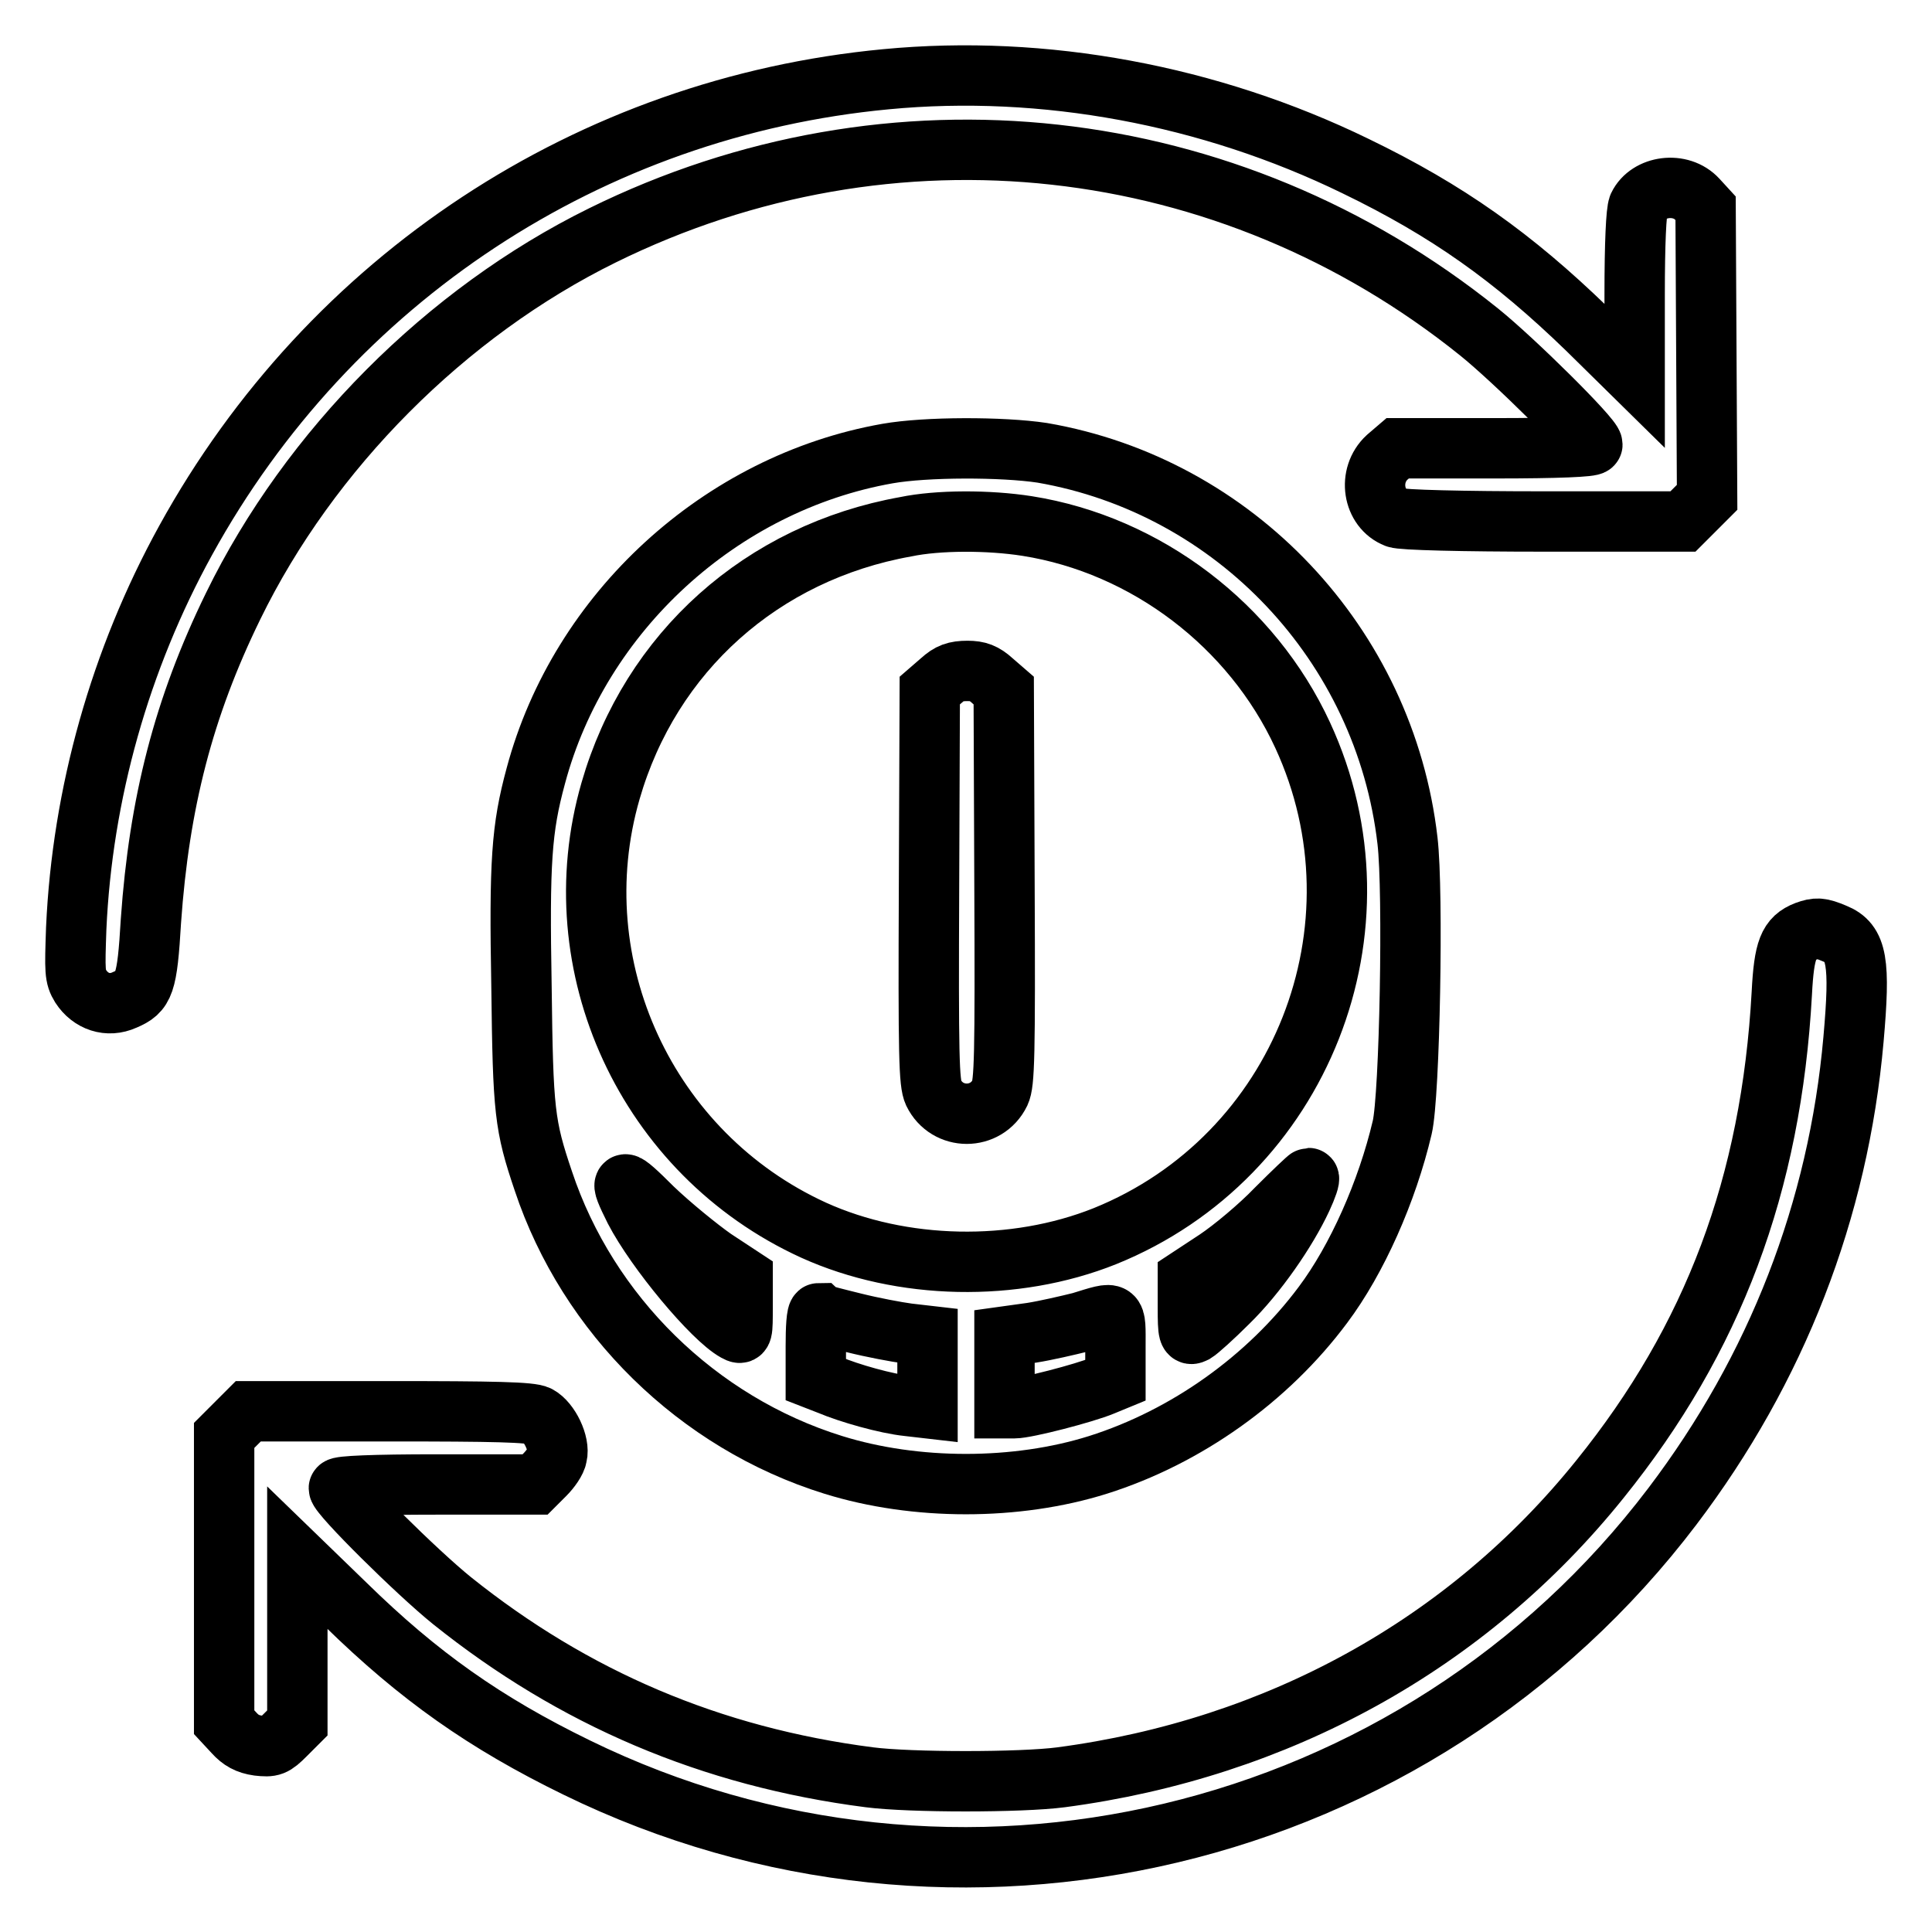
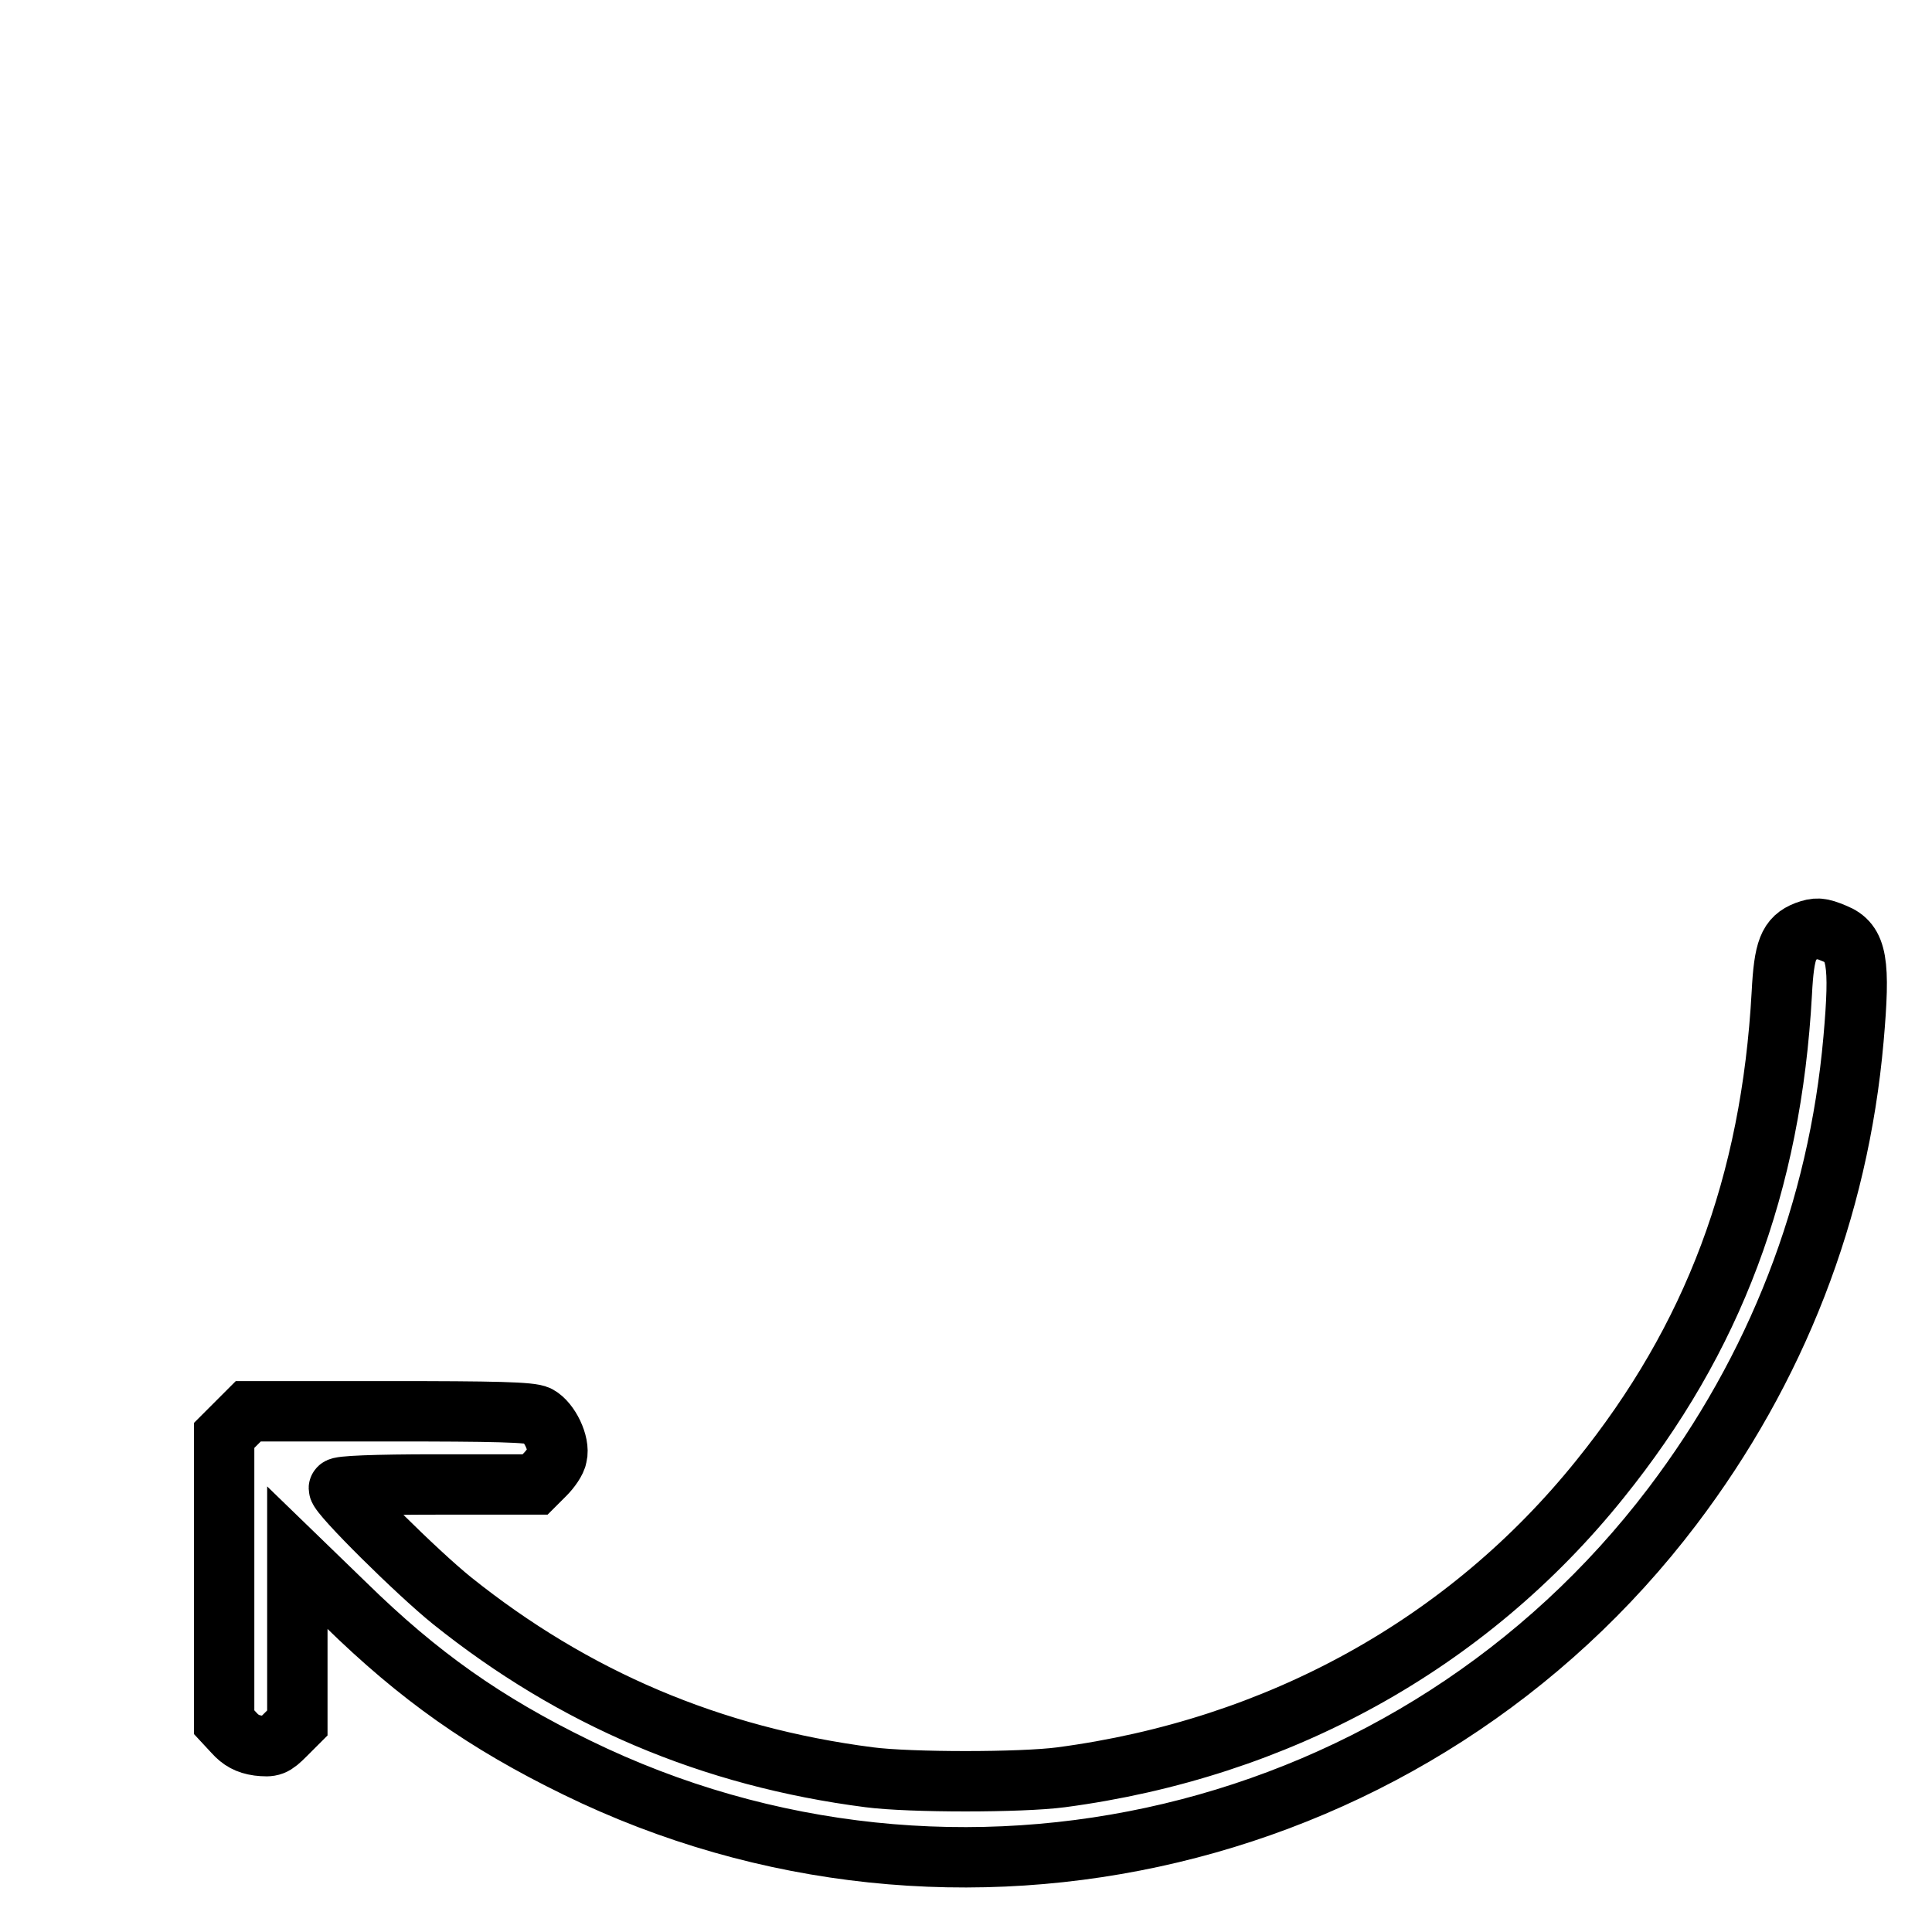
<svg xmlns="http://www.w3.org/2000/svg" version="1.1" x="0px" y="0px" viewBox="0 0 256 256" enable-background="new 0 0 256 256" xml:space="preserve">
  <g>
    <g>
      <g>
-         <path stroke-width="8" fill-opacity="0" stroke="#000000" d="M117.4,10.5c-39.2,3.7-73.7,26.4-92.8,61.1c-8.7,15.8-13.7,33.6-14.5,51.4c-0.2,5.7-0.2,6.4,0.6,7.7c1.3,2,3.6,2.8,5.8,1.8c2.6-1.1,3-2,3.5-10.5c1.1-15.6,4.3-28.2,10.9-41.7C41,59.6,59.1,41.4,79.8,31.2C118.1,12.3,162.8,17.3,196,44c4.6,3.7,15,14,15,14.9c0,0.3-4.6,0.5-12.9,0.5h-12.9l-1.4,1.2c-2.6,2.4-1.9,6.8,1.2,8c0.7,0.3,8.8,0.5,19.6,0.5h18.4l1.6-1.6l1.6-1.6l-0.1-19.1L226,27.6l-1.1-1.2c-2.2-2.4-6.5-1.8-7.8,0.9c-0.3,0.7-0.5,4.9-0.5,11.8v10.7l-6.3-6.2c-9.8-9.5-18.5-15.7-30.7-21.6C160.3,12.6,138.3,8.5,117.4,10.5z" />
-         <path stroke-width="8" fill-opacity="0" stroke="#000000" d="M117.6,60.1C95.5,64,76.8,81.1,71,102.8c-1.9,7-2.2,11.4-1.9,28c0.2,16.5,0.4,18.3,2.9,25.7c5.9,17.7,20.4,32,38.4,37.6c10.9,3.4,24.3,3.4,35.1,0c11.7-3.7,22.5-11.4,29.8-21.2c4.5-6,8.5-15,10.5-23.5c1-4.2,1.5-31.2,0.7-38c-3-26-22.9-47-48.4-51.4C132.8,59.2,122.7,59.2,117.6,60.1z M136.1,69.7c15.8,2.5,29.8,13.2,36.5,27.7c11.8,25.5-0.2,55.9-26.2,66.4c-12,4.8-26.9,4.5-38.6-0.8c-22.1-10.1-33.6-35-26.9-58.2c5.3-18.4,20.1-31.6,39.1-35C124.3,68.9,131,68.9,136.1,69.7z M94.6,166.8l3.8,2.5l0,3.8c0,3.6,0,3.8-0.9,3.3c-3.1-1.7-10.6-10.7-13.4-16.1c-2.2-4.4-1.9-4.5,2.4-0.2C88.9,162.4,92.6,165.4,94.6,166.8z M172.5,158.8c-2,4.3-6,10.1-9.8,13.8c-1.9,1.9-3.9,3.7-4.4,4c-0.8,0.4-0.9,0.2-0.9-3.4l0-3.8l3.8-2.5c2.1-1.4,5.7-4.4,7.9-6.7c2.3-2.3,4.2-4.1,4.3-4.1C173.6,156.1,173.2,157.3,172.5,158.8z M113.2,175.3c2.4,0.6,5.6,1.2,7.1,1.4l2.6,0.3v4.8v4.8l-2.6-0.3c-2.9-0.3-7.8-1.7-10.4-2.8l-1.8-0.7v-4.4c0-2.4,0.1-4.4,0.4-4.4C108.7,174.2,110.8,174.7,113.2,175.3z M147.8,178.5v4.4l-1.7,0.7c-2.4,1-10.1,3-11.7,3h-1.3v-4.7v-4.8l3.6-0.5c1.9-0.3,4.9-1,6.5-1.4C148.1,173.7,147.8,173.5,147.8,178.5z" />
-         <path stroke-width="8" fill-opacity="0" stroke="#000000" d="M124.7,90.2l-1.5,1.3l-0.1,25.9c-0.1,22.7,0,26.1,0.6,27.4c1.8,3.7,7,3.7,8.8,0c0.6-1.3,0.7-4.7,0.6-27.4l-0.1-25.9l-1.5-1.3c-1.1-1-1.9-1.3-3.3-1.3C126.6,88.9,125.8,89.2,124.7,90.2z" />
        <path stroke-width="8" fill-opacity="0" stroke="#000000" d="M239.3,123.4c-2.3,0.9-2.9,2.4-3.2,8.2c-1.4,25.4-9.1,45.8-24.1,64.4c-17.6,21.9-42.7,35.7-71.4,39.5c-5.3,0.7-20,0.7-25.4,0c-21-2.7-39.2-10.5-55.3-23.4c-4.6-3.7-15-14-15-14.9c0-0.3,4.6-0.5,13-0.5h13l1.3-1.3c0.7-0.7,1.5-1.8,1.6-2.5c0.4-1.6-1-4.5-2.5-5.3c-0.9-0.5-5.9-0.6-19.7-0.6H32.9l-1.6,1.6l-1.6,1.6v19v19l1.3,1.4c0.9,1,1.8,1.5,3.2,1.7c1.8,0.2,2.1,0.1,3.6-1.4l1.6-1.6v-11v-10.9l6.4,6.2c9.7,9.5,18.5,15.7,30.6,21.6c50.3,24.6,111.3,10.1,145.2-34.6c13.8-18.2,22-39.2,24-61.9c0.9-10.2,0.5-12.8-2.5-14C241.2,122.9,240.7,122.9,239.3,123.4z" />
      </g>
    </g>
  </g>
</svg>